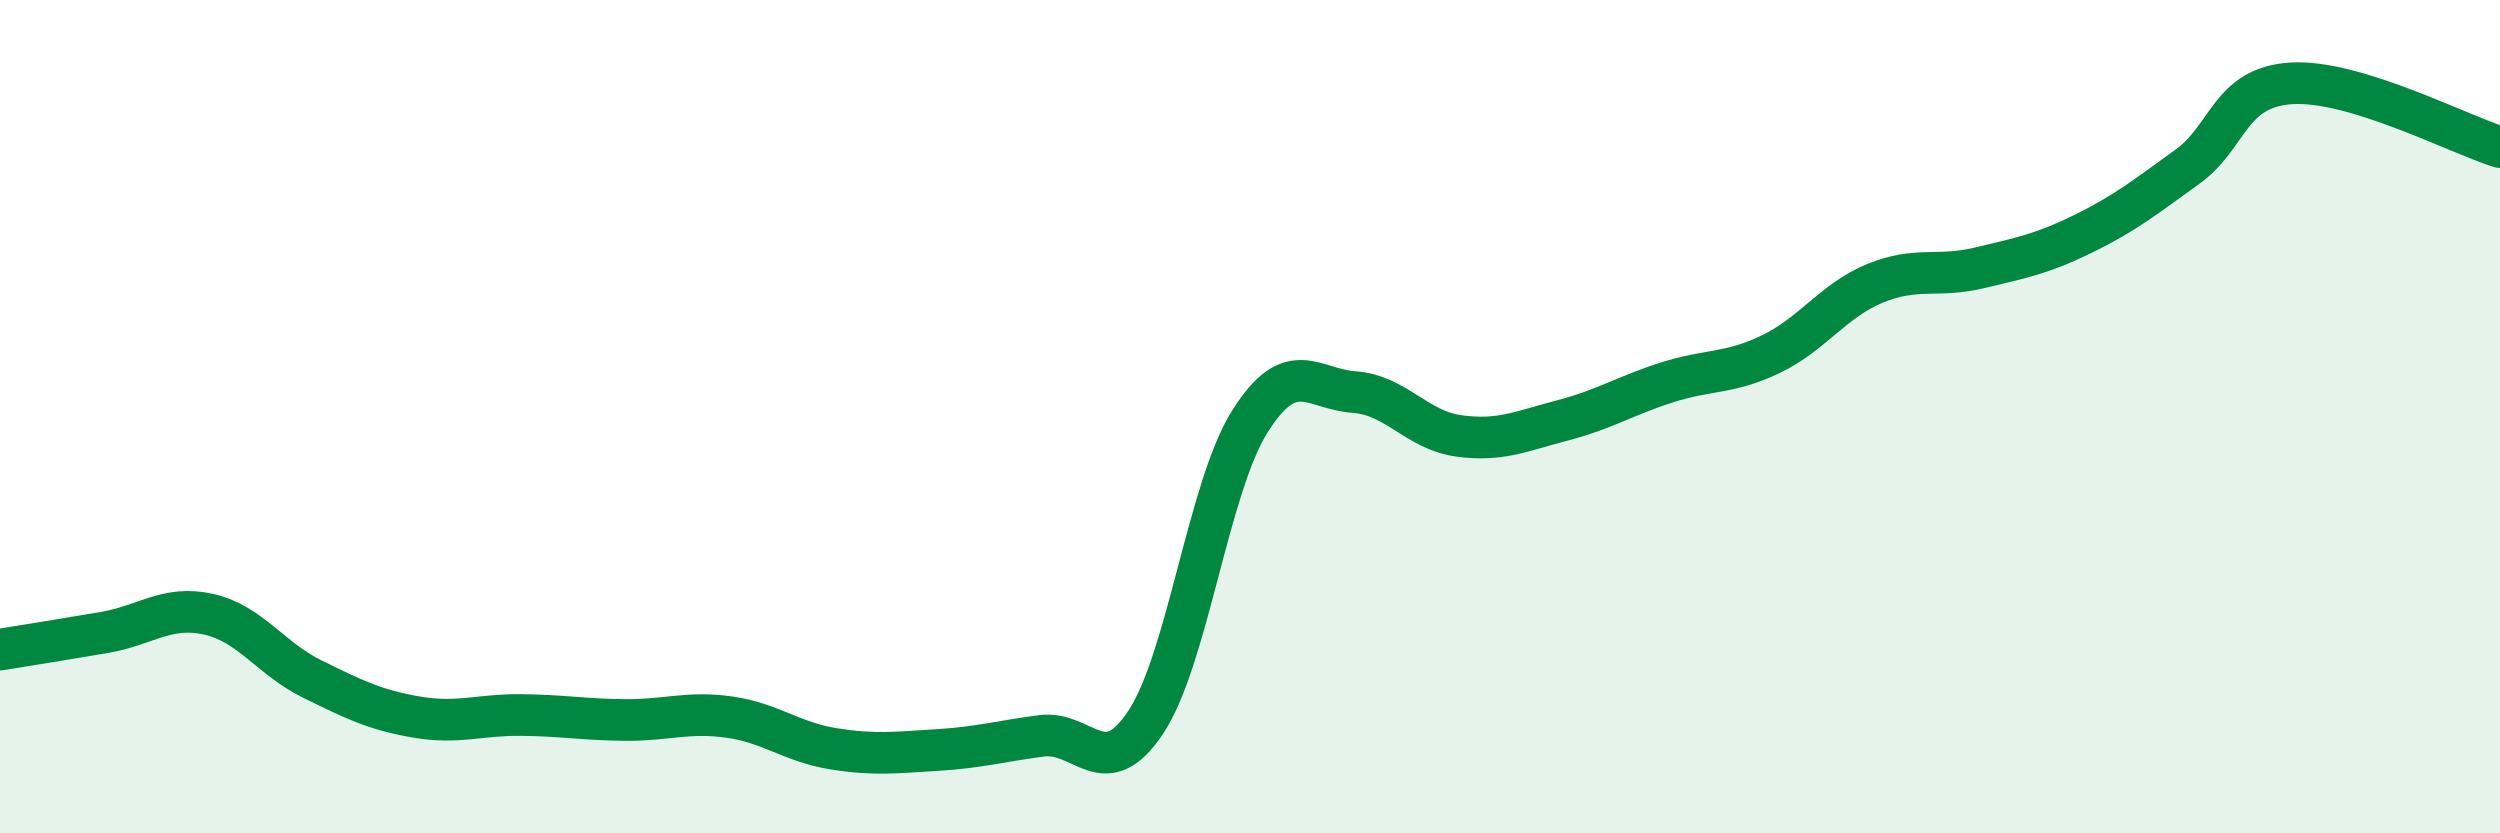
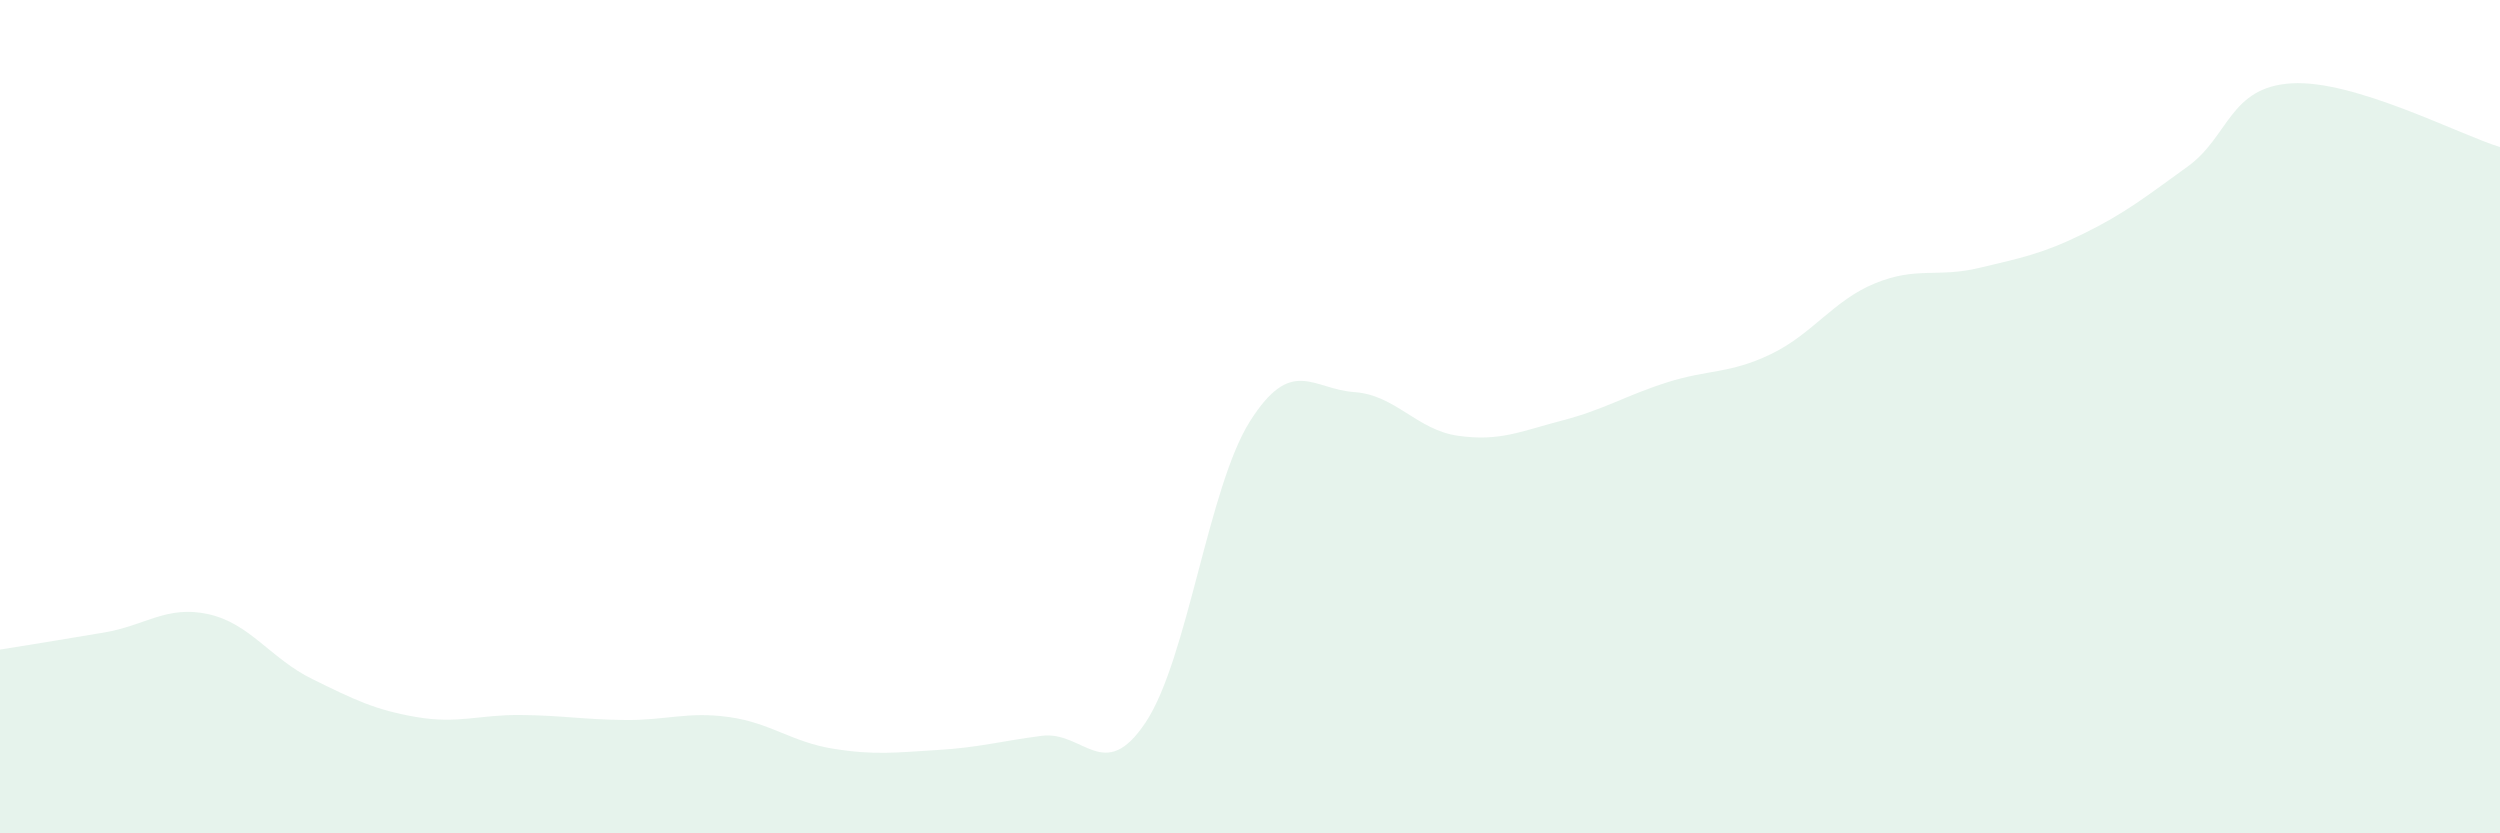
<svg xmlns="http://www.w3.org/2000/svg" width="60" height="20" viewBox="0 0 60 20">
  <path d="M 0,15.59 C 0.5,15.51 1.5,15.35 2.5,15.18 C 3.5,15.01 4,14.52 5,14.74 C 6,14.96 6.5,15.81 7.5,16.3 C 8.5,16.79 9,17.04 10,17.21 C 11,17.38 11.5,17.15 12.5,17.16 C 13.5,17.17 14,17.27 15,17.28 C 16,17.29 16.5,17.07 17.5,17.21 C 18.5,17.35 19,17.81 20,17.97 C 21,18.13 21.5,18.06 22.5,18 C 23.5,17.94 24,17.79 25,17.66 C 26,17.53 26.5,18.84 27.5,17.33 C 28.5,15.82 29,11.69 30,10.11 C 31,8.53 31.5,9.34 32.5,9.41 C 33.5,9.48 34,10.32 35,10.46 C 36,10.6 36.5,10.35 37.5,10.09 C 38.5,9.83 39,9.5 40,9.18 C 41,8.86 41.5,8.98 42.5,8.5 C 43.5,8.02 44,7.21 45,6.8 C 46,6.39 46.5,6.67 47.5,6.43 C 48.5,6.19 49,6.1 50,5.61 C 51,5.12 51.5,4.72 52.5,4 C 53.5,3.28 53.5,2.09 55,2 C 56.5,1.91 59,3.22 60,3.53L60 20L0 20Z" fill="#008740" opacity="0.1" stroke-linecap="round" stroke-linejoin="round" />
-   <path d="M 0,15.59 C 0.5,15.51 1.5,15.35 2.5,15.18 C 3.5,15.01 4,14.52 5,14.74 C 6,14.96 6.5,15.81 7.5,16.3 C 8.5,16.79 9,17.04 10,17.21 C 11,17.38 11.5,17.15 12.5,17.16 C 13.5,17.17 14,17.27 15,17.28 C 16,17.29 16.5,17.07 17.5,17.21 C 18.5,17.35 19,17.81 20,17.97 C 21,18.13 21.5,18.06 22.5,18 C 23.5,17.94 24,17.79 25,17.66 C 26,17.53 26.5,18.84 27.5,17.33 C 28.5,15.82 29,11.69 30,10.11 C 31,8.53 31.5,9.34 32.5,9.41 C 33.5,9.48 34,10.32 35,10.46 C 36,10.6 36.5,10.35 37.5,10.09 C 38.5,9.83 39,9.5 40,9.18 C 41,8.86 41.5,8.98 42.5,8.5 C 43.5,8.02 44,7.21 45,6.8 C 46,6.39 46.5,6.67 47.5,6.43 C 48.5,6.19 49,6.1 50,5.61 C 51,5.12 51.5,4.72 52.5,4 C 53.5,3.28 53.5,2.09 55,2 C 56.5,1.91 59,3.22 60,3.53" stroke="#008740" stroke-width="1" fill="none" stroke-linecap="round" stroke-linejoin="round" />
</svg>